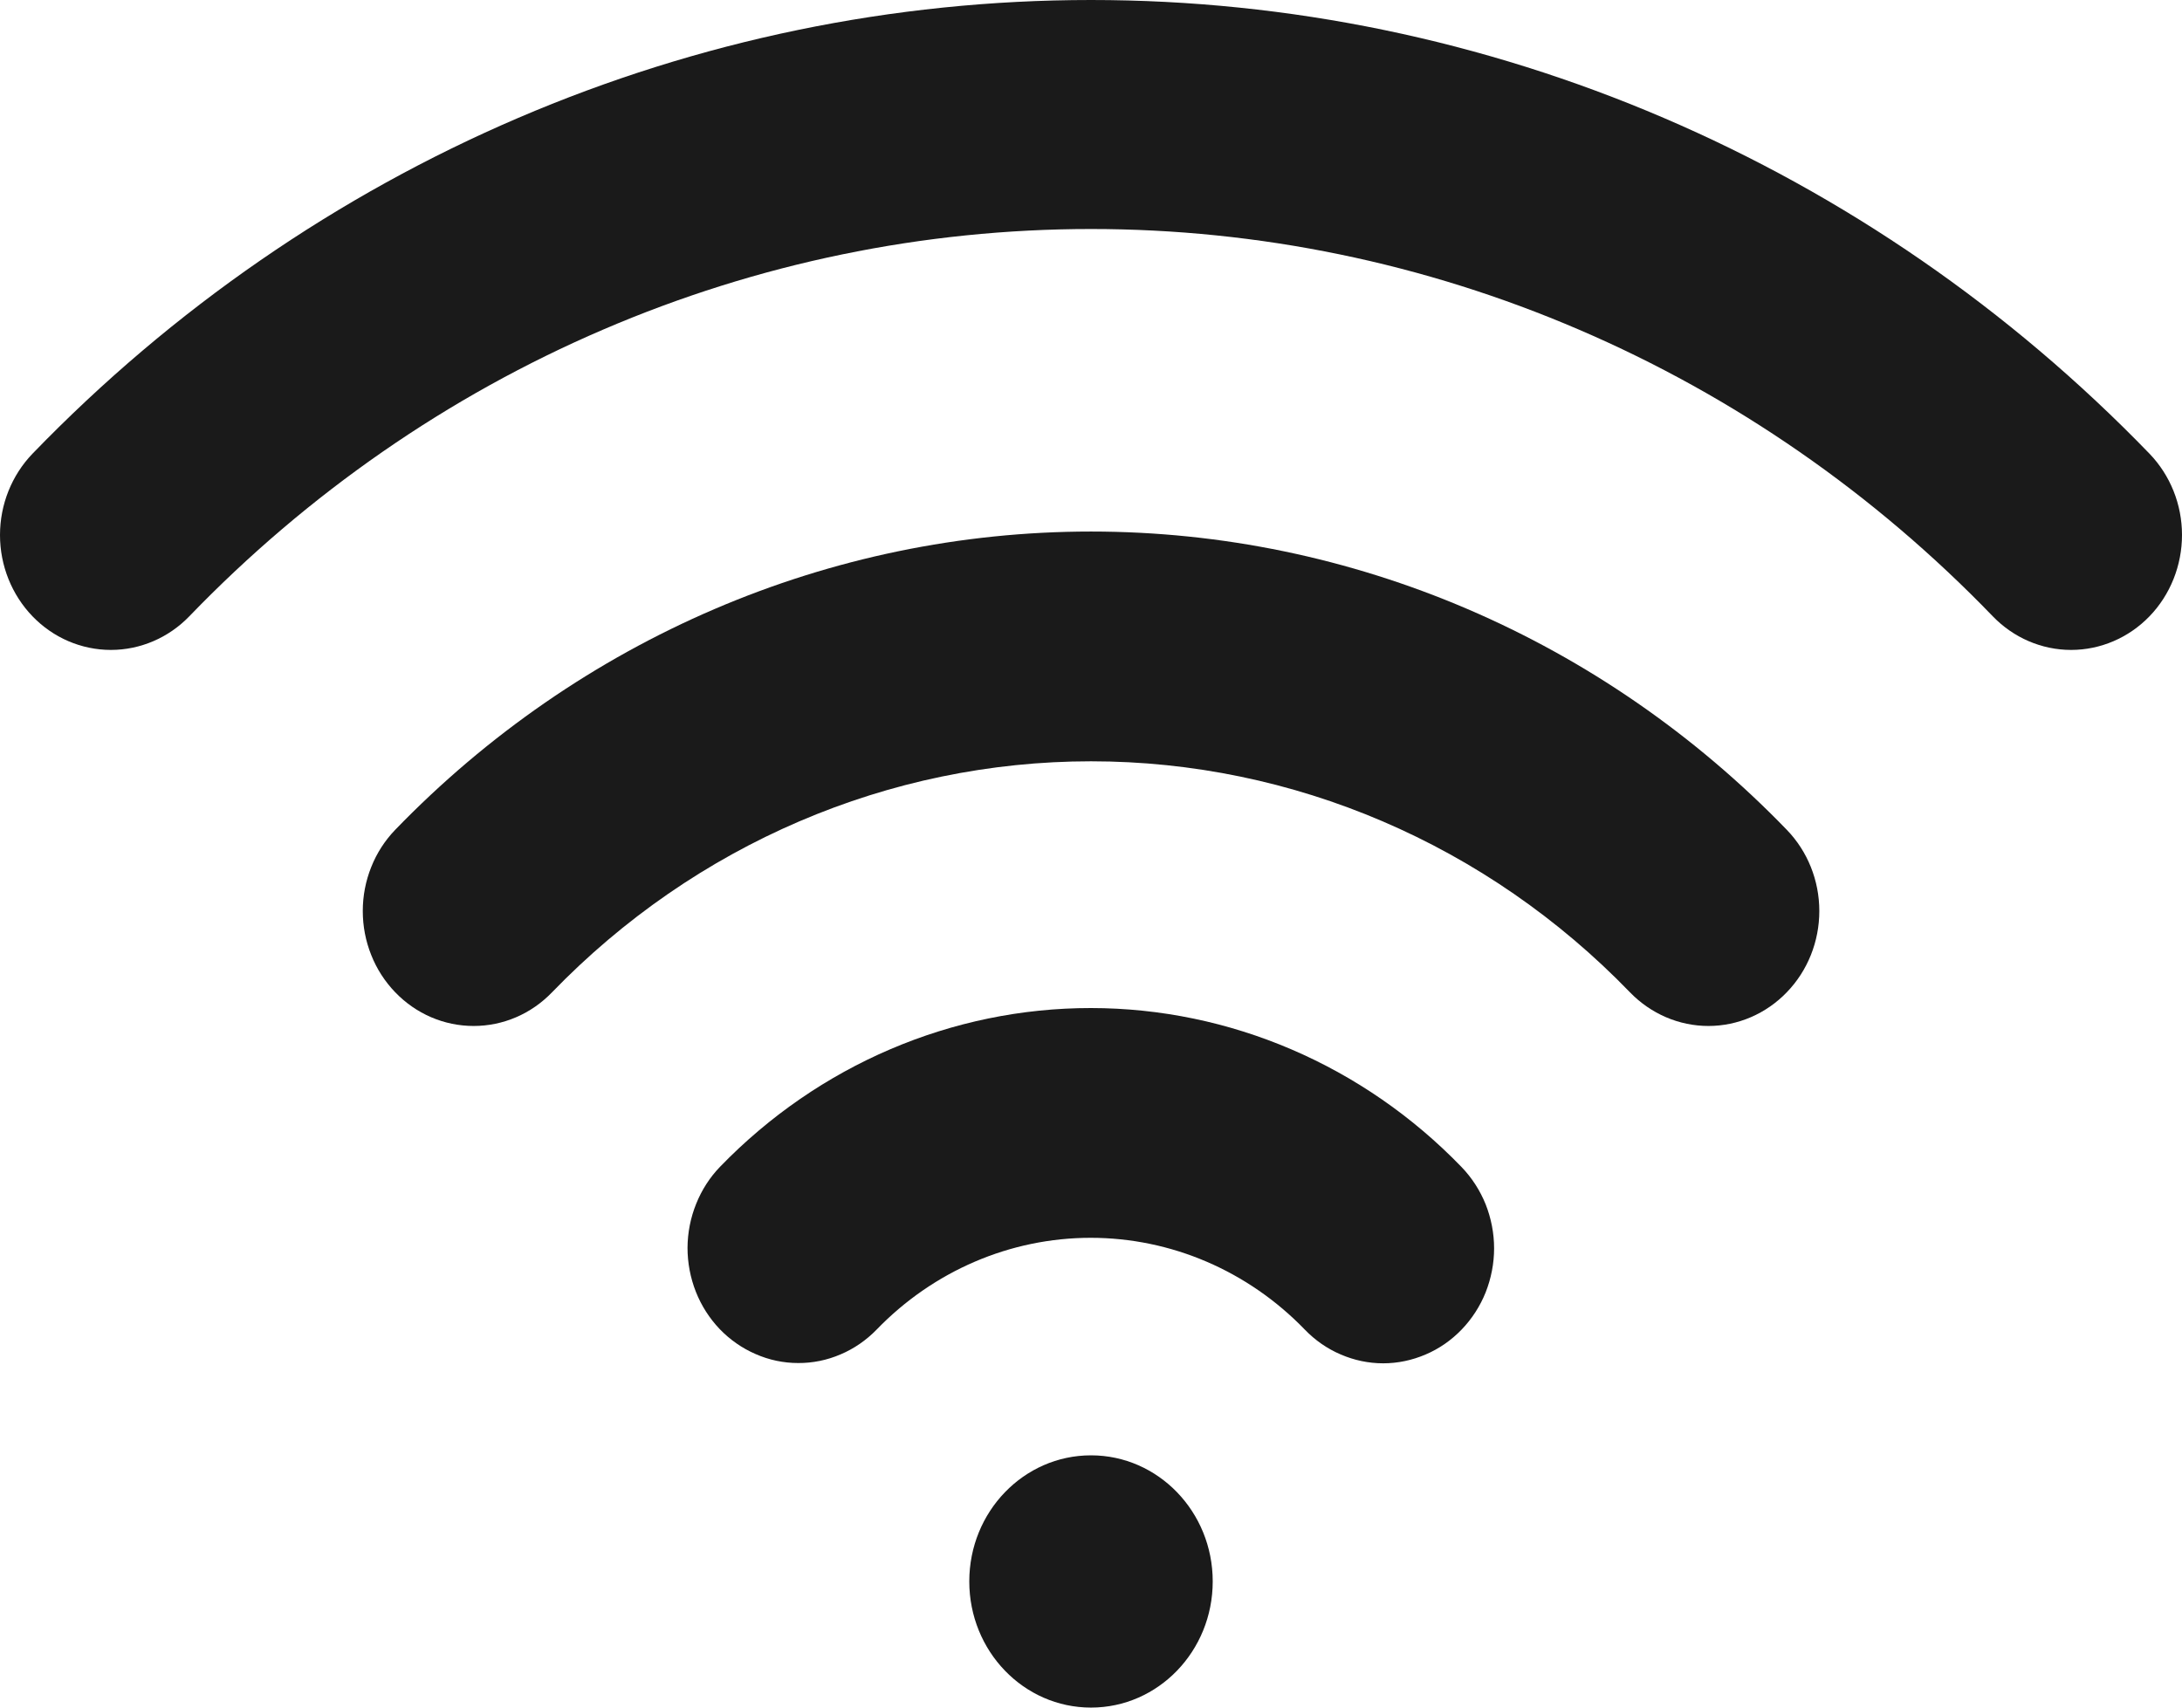
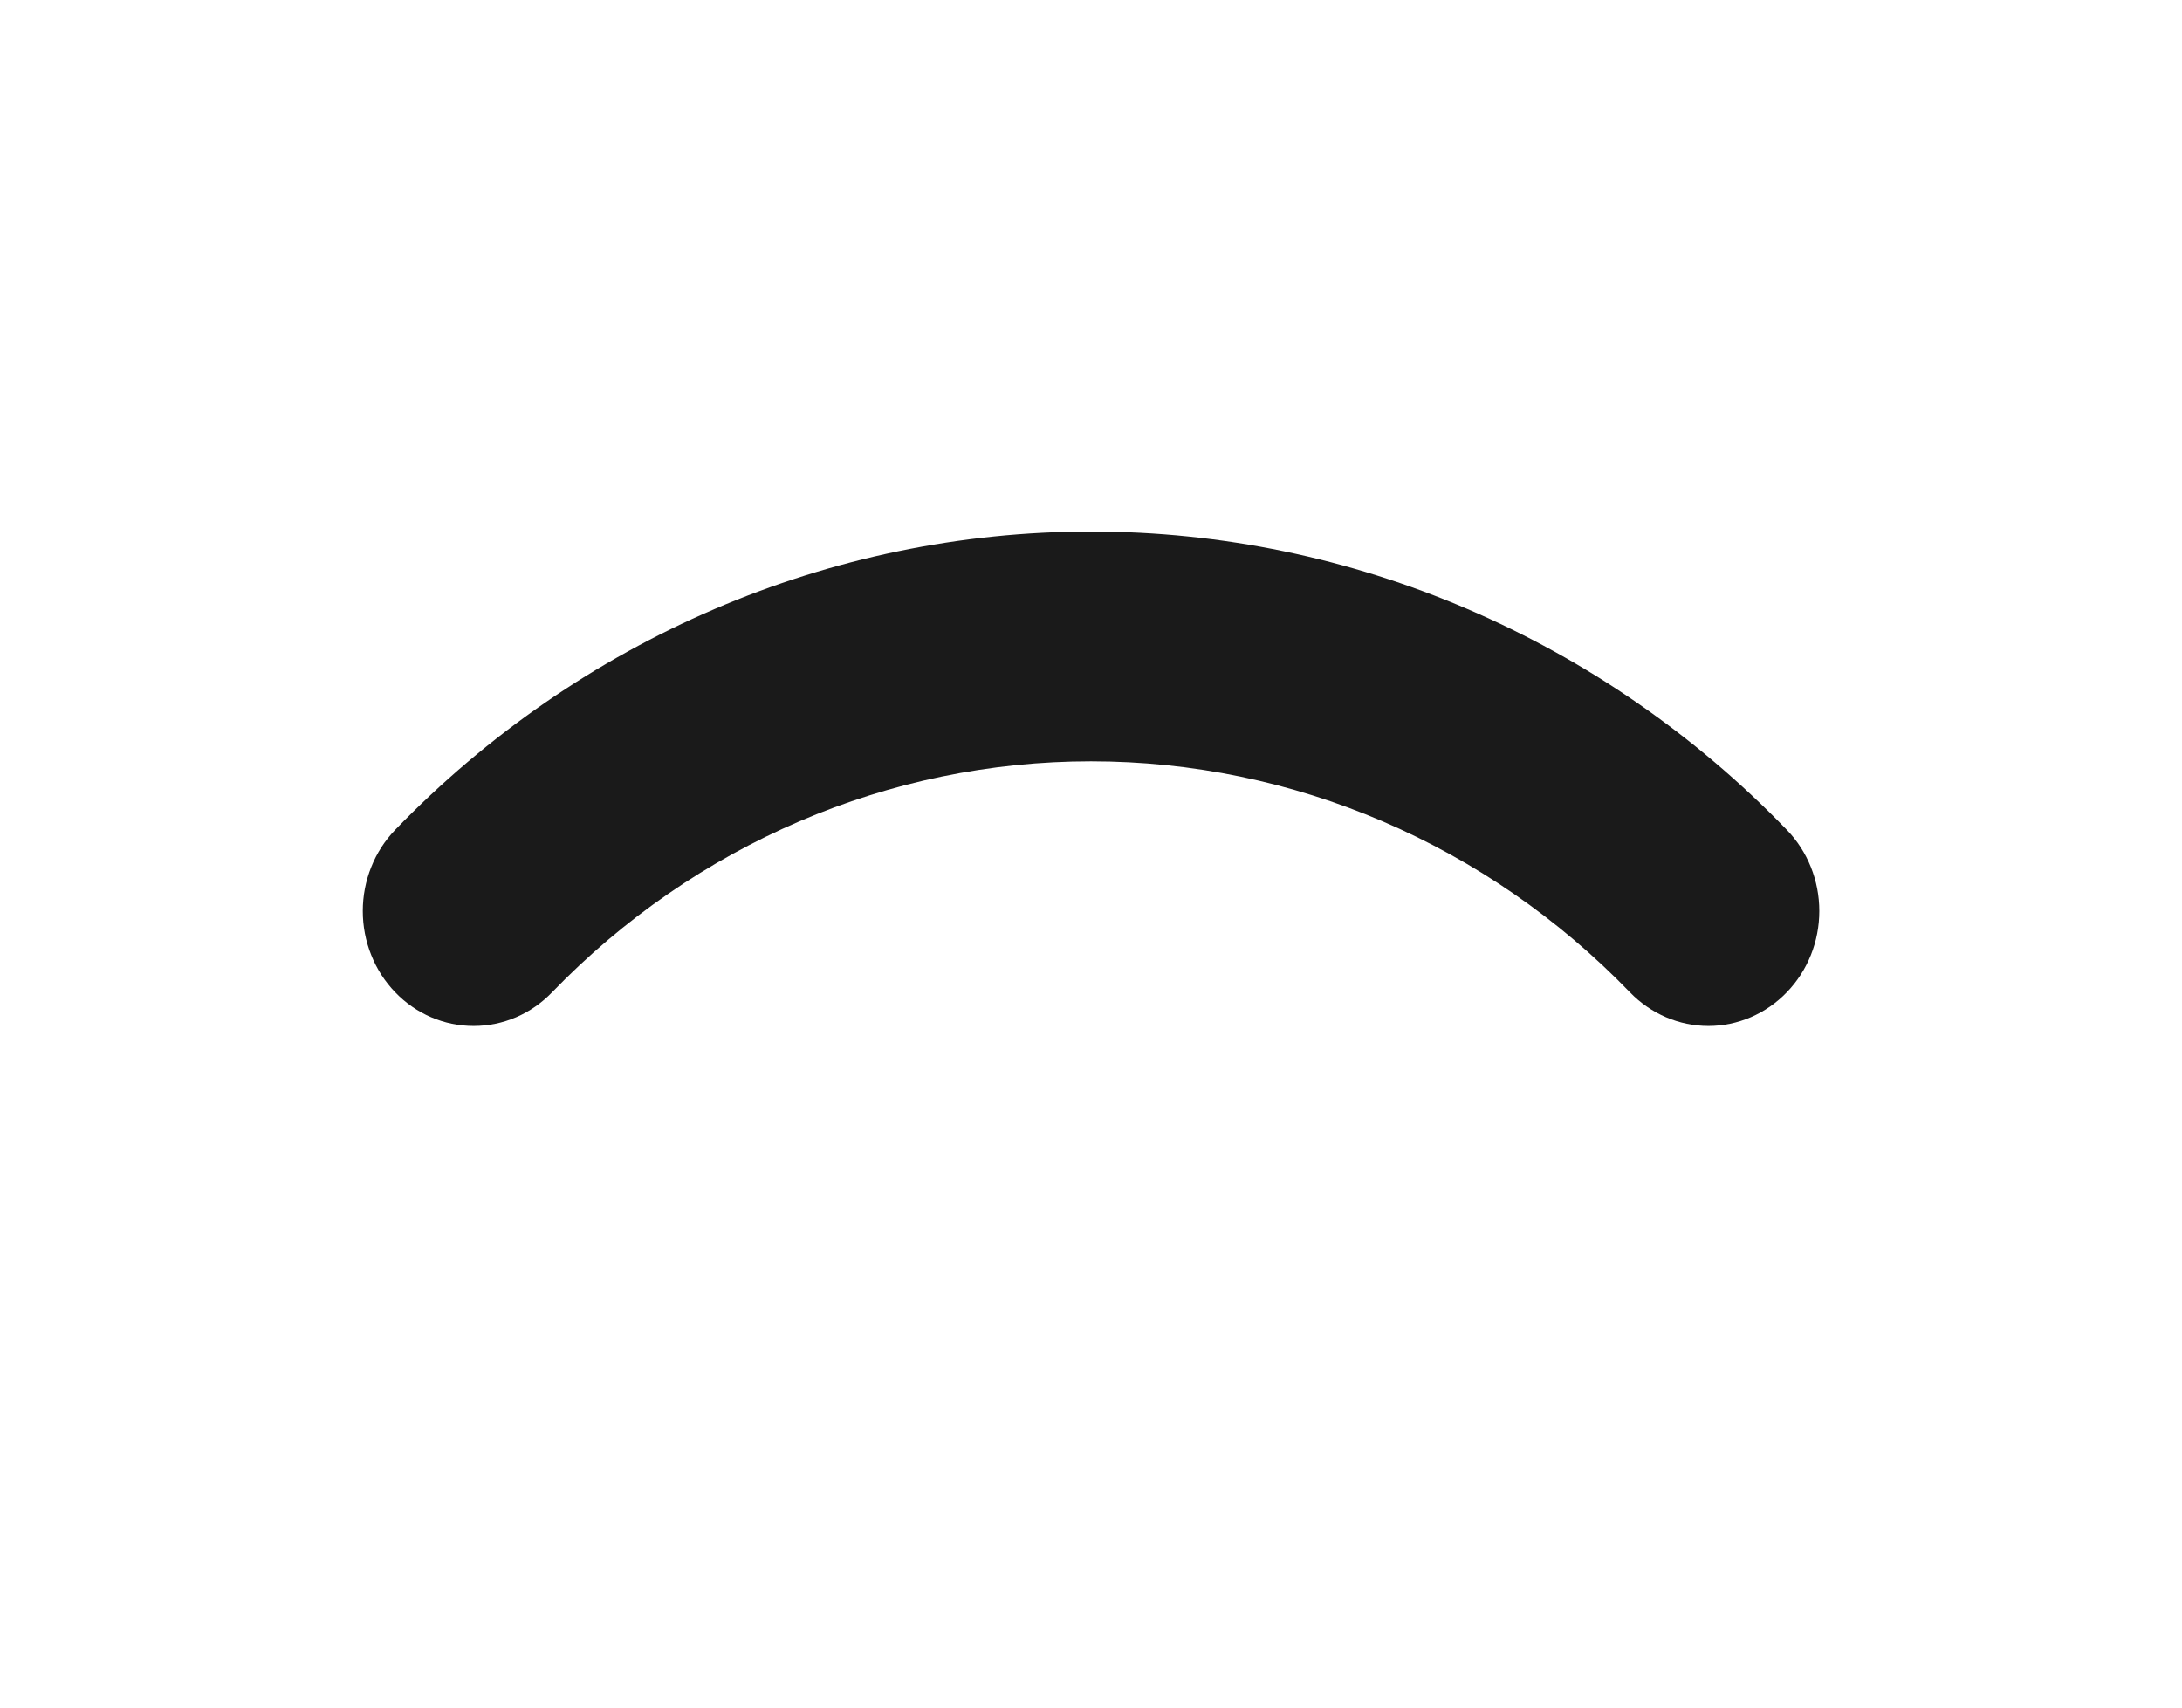
<svg xmlns="http://www.w3.org/2000/svg" width="23" height="18" viewBox="0 0 23 18" fill="none">
-   <path d="M7.592 12.297C7.483 12.409 7.397 12.543 7.338 12.69C7.279 12.836 7.248 12.994 7.247 13.153C7.247 13.312 7.277 13.47 7.335 13.617C7.393 13.764 7.479 13.898 7.587 14.011C7.695 14.123 7.824 14.213 7.966 14.274C8.107 14.336 8.259 14.368 8.413 14.368C8.566 14.369 8.718 14.338 8.86 14.277C9.002 14.217 9.131 14.128 9.24 14.016C9.839 13.396 10.651 13.048 11.497 13.048C12.343 13.048 13.155 13.396 13.754 14.016C13.862 14.128 13.991 14.218 14.133 14.278C14.274 14.339 14.426 14.371 14.58 14.371C14.733 14.371 14.885 14.339 15.027 14.278C15.169 14.218 15.298 14.128 15.406 14.016C15.515 13.903 15.601 13.77 15.66 13.623C15.718 13.476 15.749 13.318 15.749 13.159C15.749 13 15.718 12.842 15.66 12.695C15.601 12.549 15.515 12.415 15.406 12.302C14.37 11.23 12.965 10.627 11.5 10.626C10.036 10.625 8.63 11.226 7.592 12.297Z" fill="#1A1A1A" />
  <path d="M4.166 8.747C4.058 8.859 3.971 8.993 3.913 9.14C3.854 9.287 3.824 9.444 3.824 9.603C3.824 9.763 3.854 9.92 3.913 10.067C3.971 10.214 4.058 10.348 4.166 10.46C4.275 10.573 4.403 10.662 4.545 10.723C4.687 10.784 4.839 10.815 4.993 10.815C5.146 10.815 5.298 10.784 5.44 10.723C5.582 10.662 5.71 10.573 5.819 10.46C7.327 8.901 9.37 8.025 11.5 8.025C13.63 8.025 15.674 8.901 17.181 10.46C17.401 10.687 17.698 10.815 18.008 10.815C18.318 10.815 18.615 10.687 18.834 10.46C19.054 10.233 19.177 9.925 19.177 9.603C19.177 9.282 19.054 8.974 18.834 8.747C16.888 6.734 14.25 5.603 11.5 5.603C8.75 5.603 6.113 6.734 4.166 8.747Z" fill="#1A1A1A" />
-   <path d="M22.658 4.783C19.696 1.72 15.683 0 11.5 0C7.316 0 3.303 1.72 0.342 4.783C0.123 5.011 -0 5.319 2.15481e-07 5.64C0 5.962 0.124 6.27 0.343 6.497C0.562 6.724 0.859 6.851 1.169 6.851C1.479 6.851 1.777 6.723 1.996 6.496C3.244 5.202 4.725 4.175 6.356 3.475C7.987 2.774 9.735 2.414 11.5 2.414C13.265 2.414 15.013 2.774 16.644 3.475C18.275 4.175 19.757 5.202 21.005 6.496C21.224 6.723 21.521 6.851 21.831 6.851C22.141 6.851 22.439 6.723 22.658 6.496C22.877 6.269 23 5.96 23 5.639C23 5.318 22.877 5.011 22.658 4.783Z" fill="#1A1A1A" />
-   <path d="M11.5 18C12.208 18 12.783 17.405 12.783 16.67C12.783 15.936 12.208 15.341 11.5 15.341C10.791 15.341 10.217 15.936 10.217 16.67C10.217 17.405 10.791 18 11.5 18Z" fill="#1A1A1A" />
</svg>